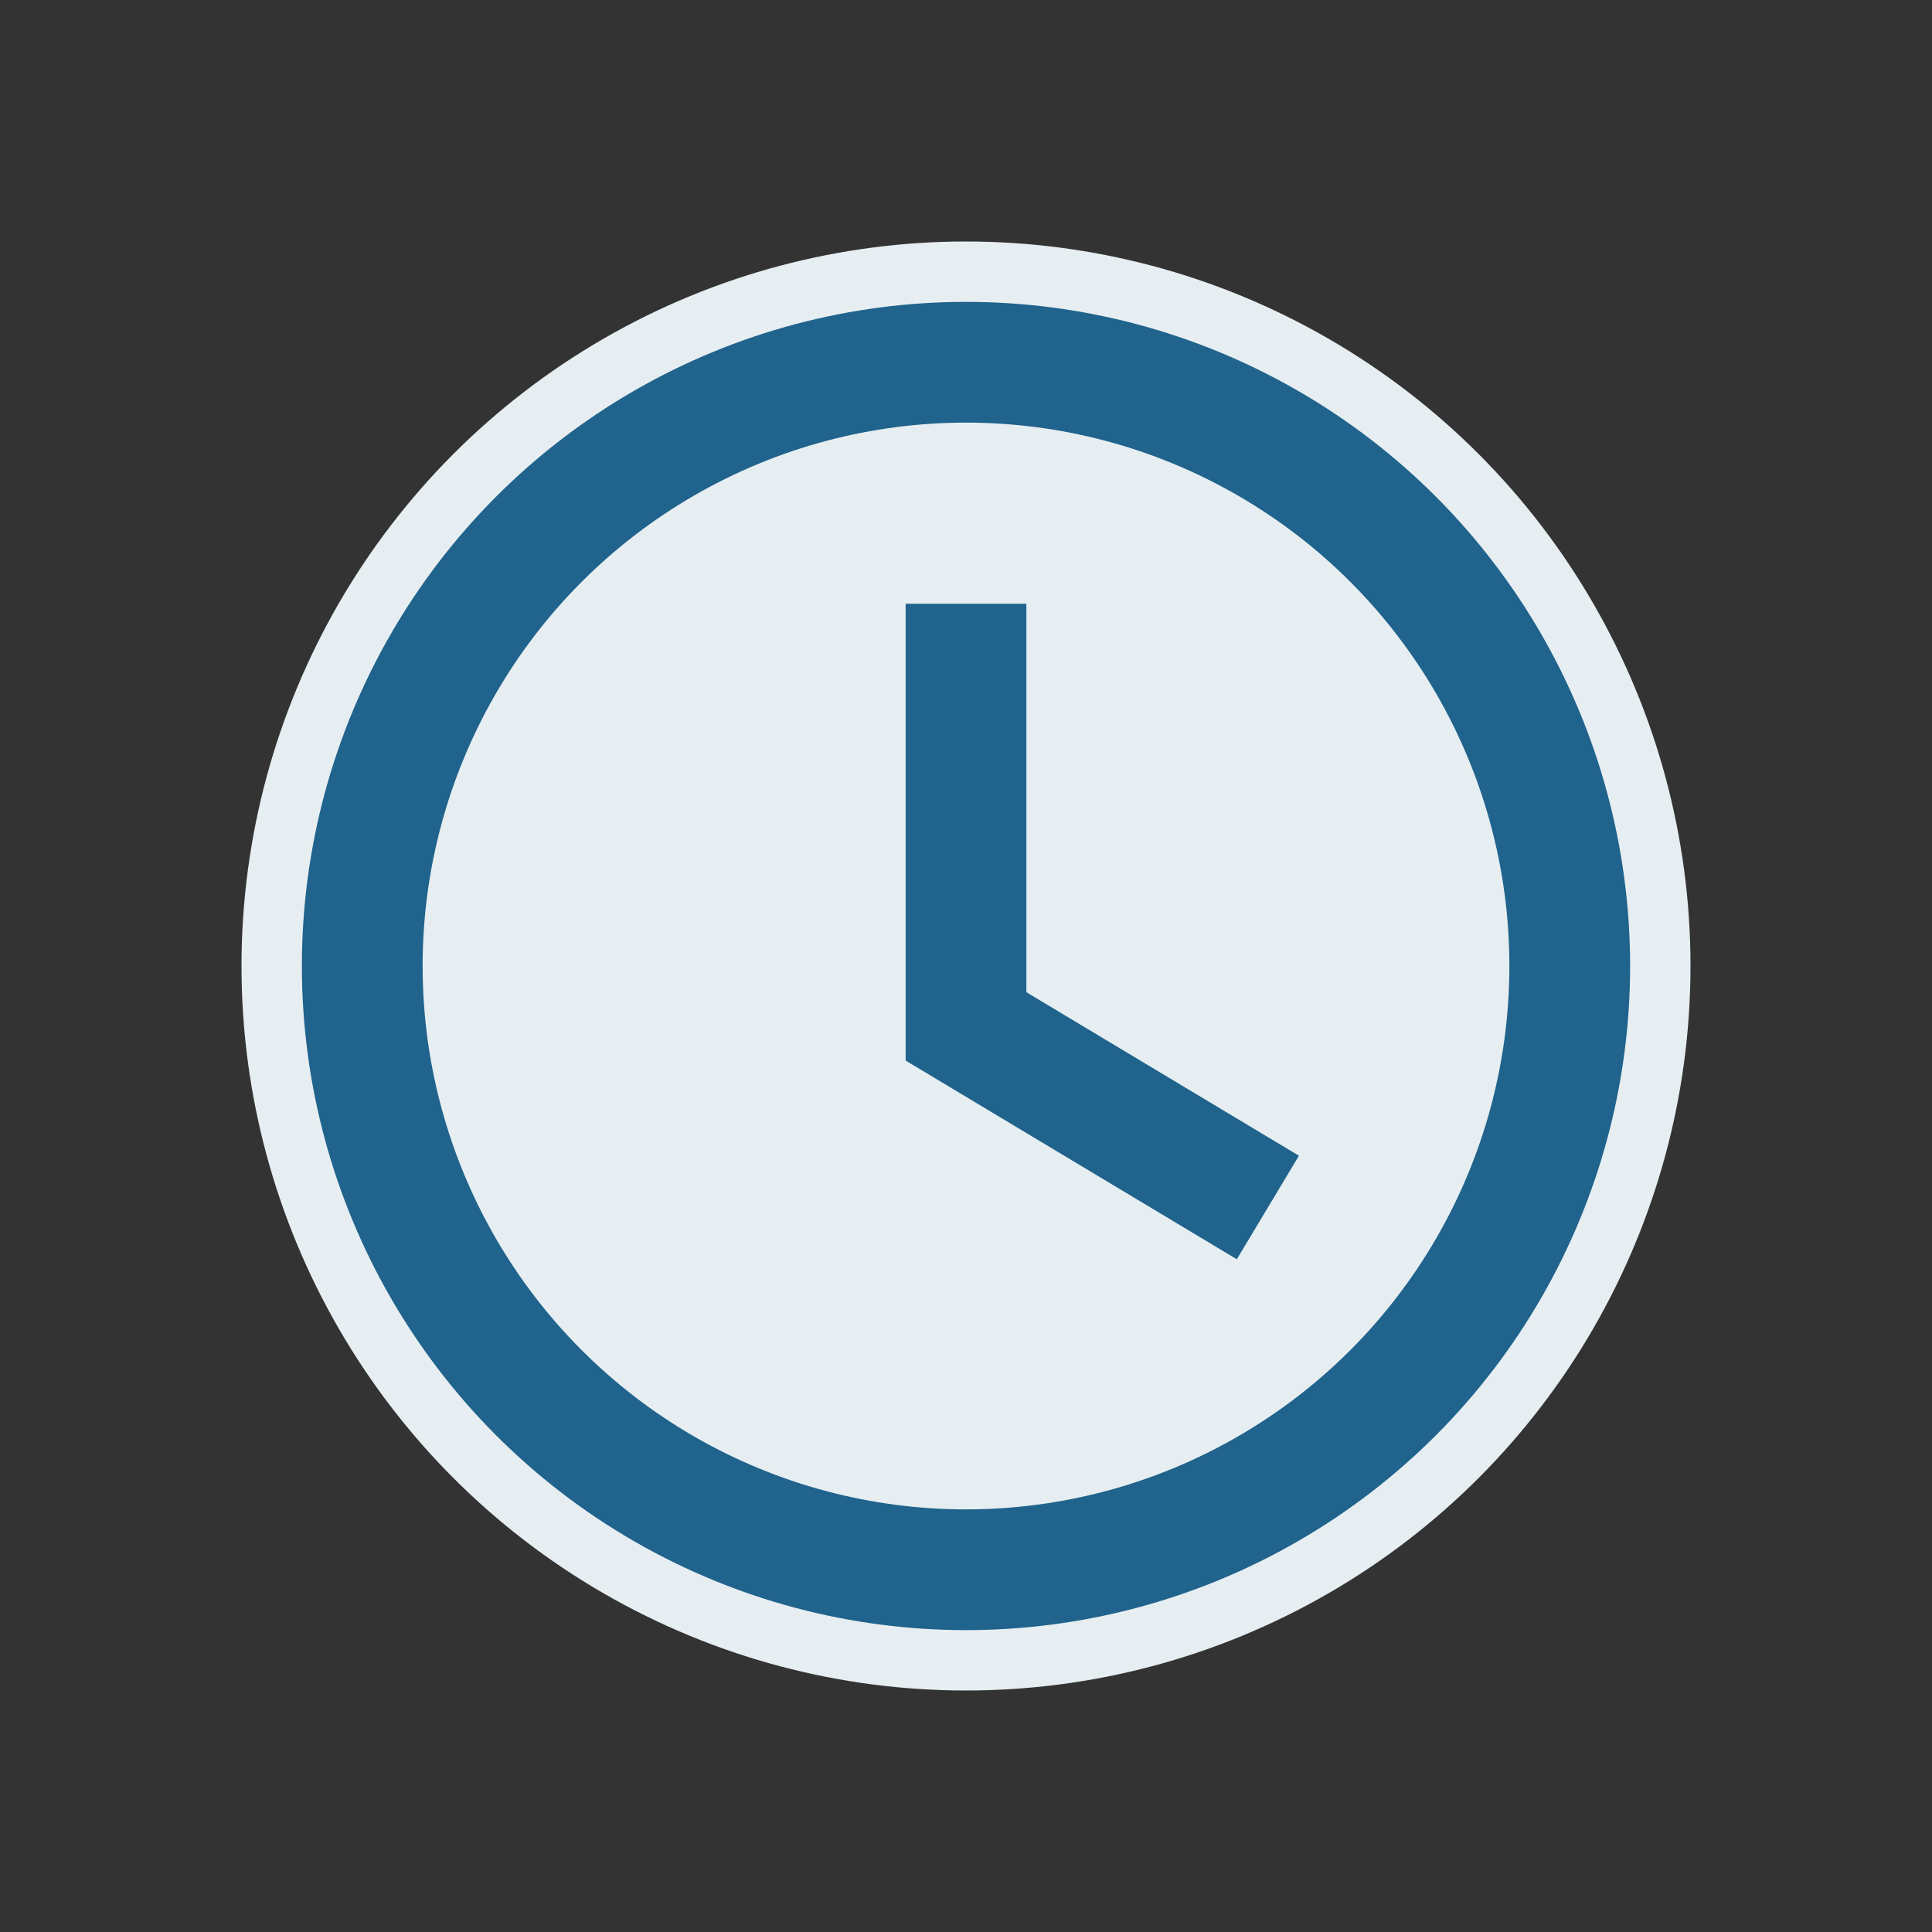
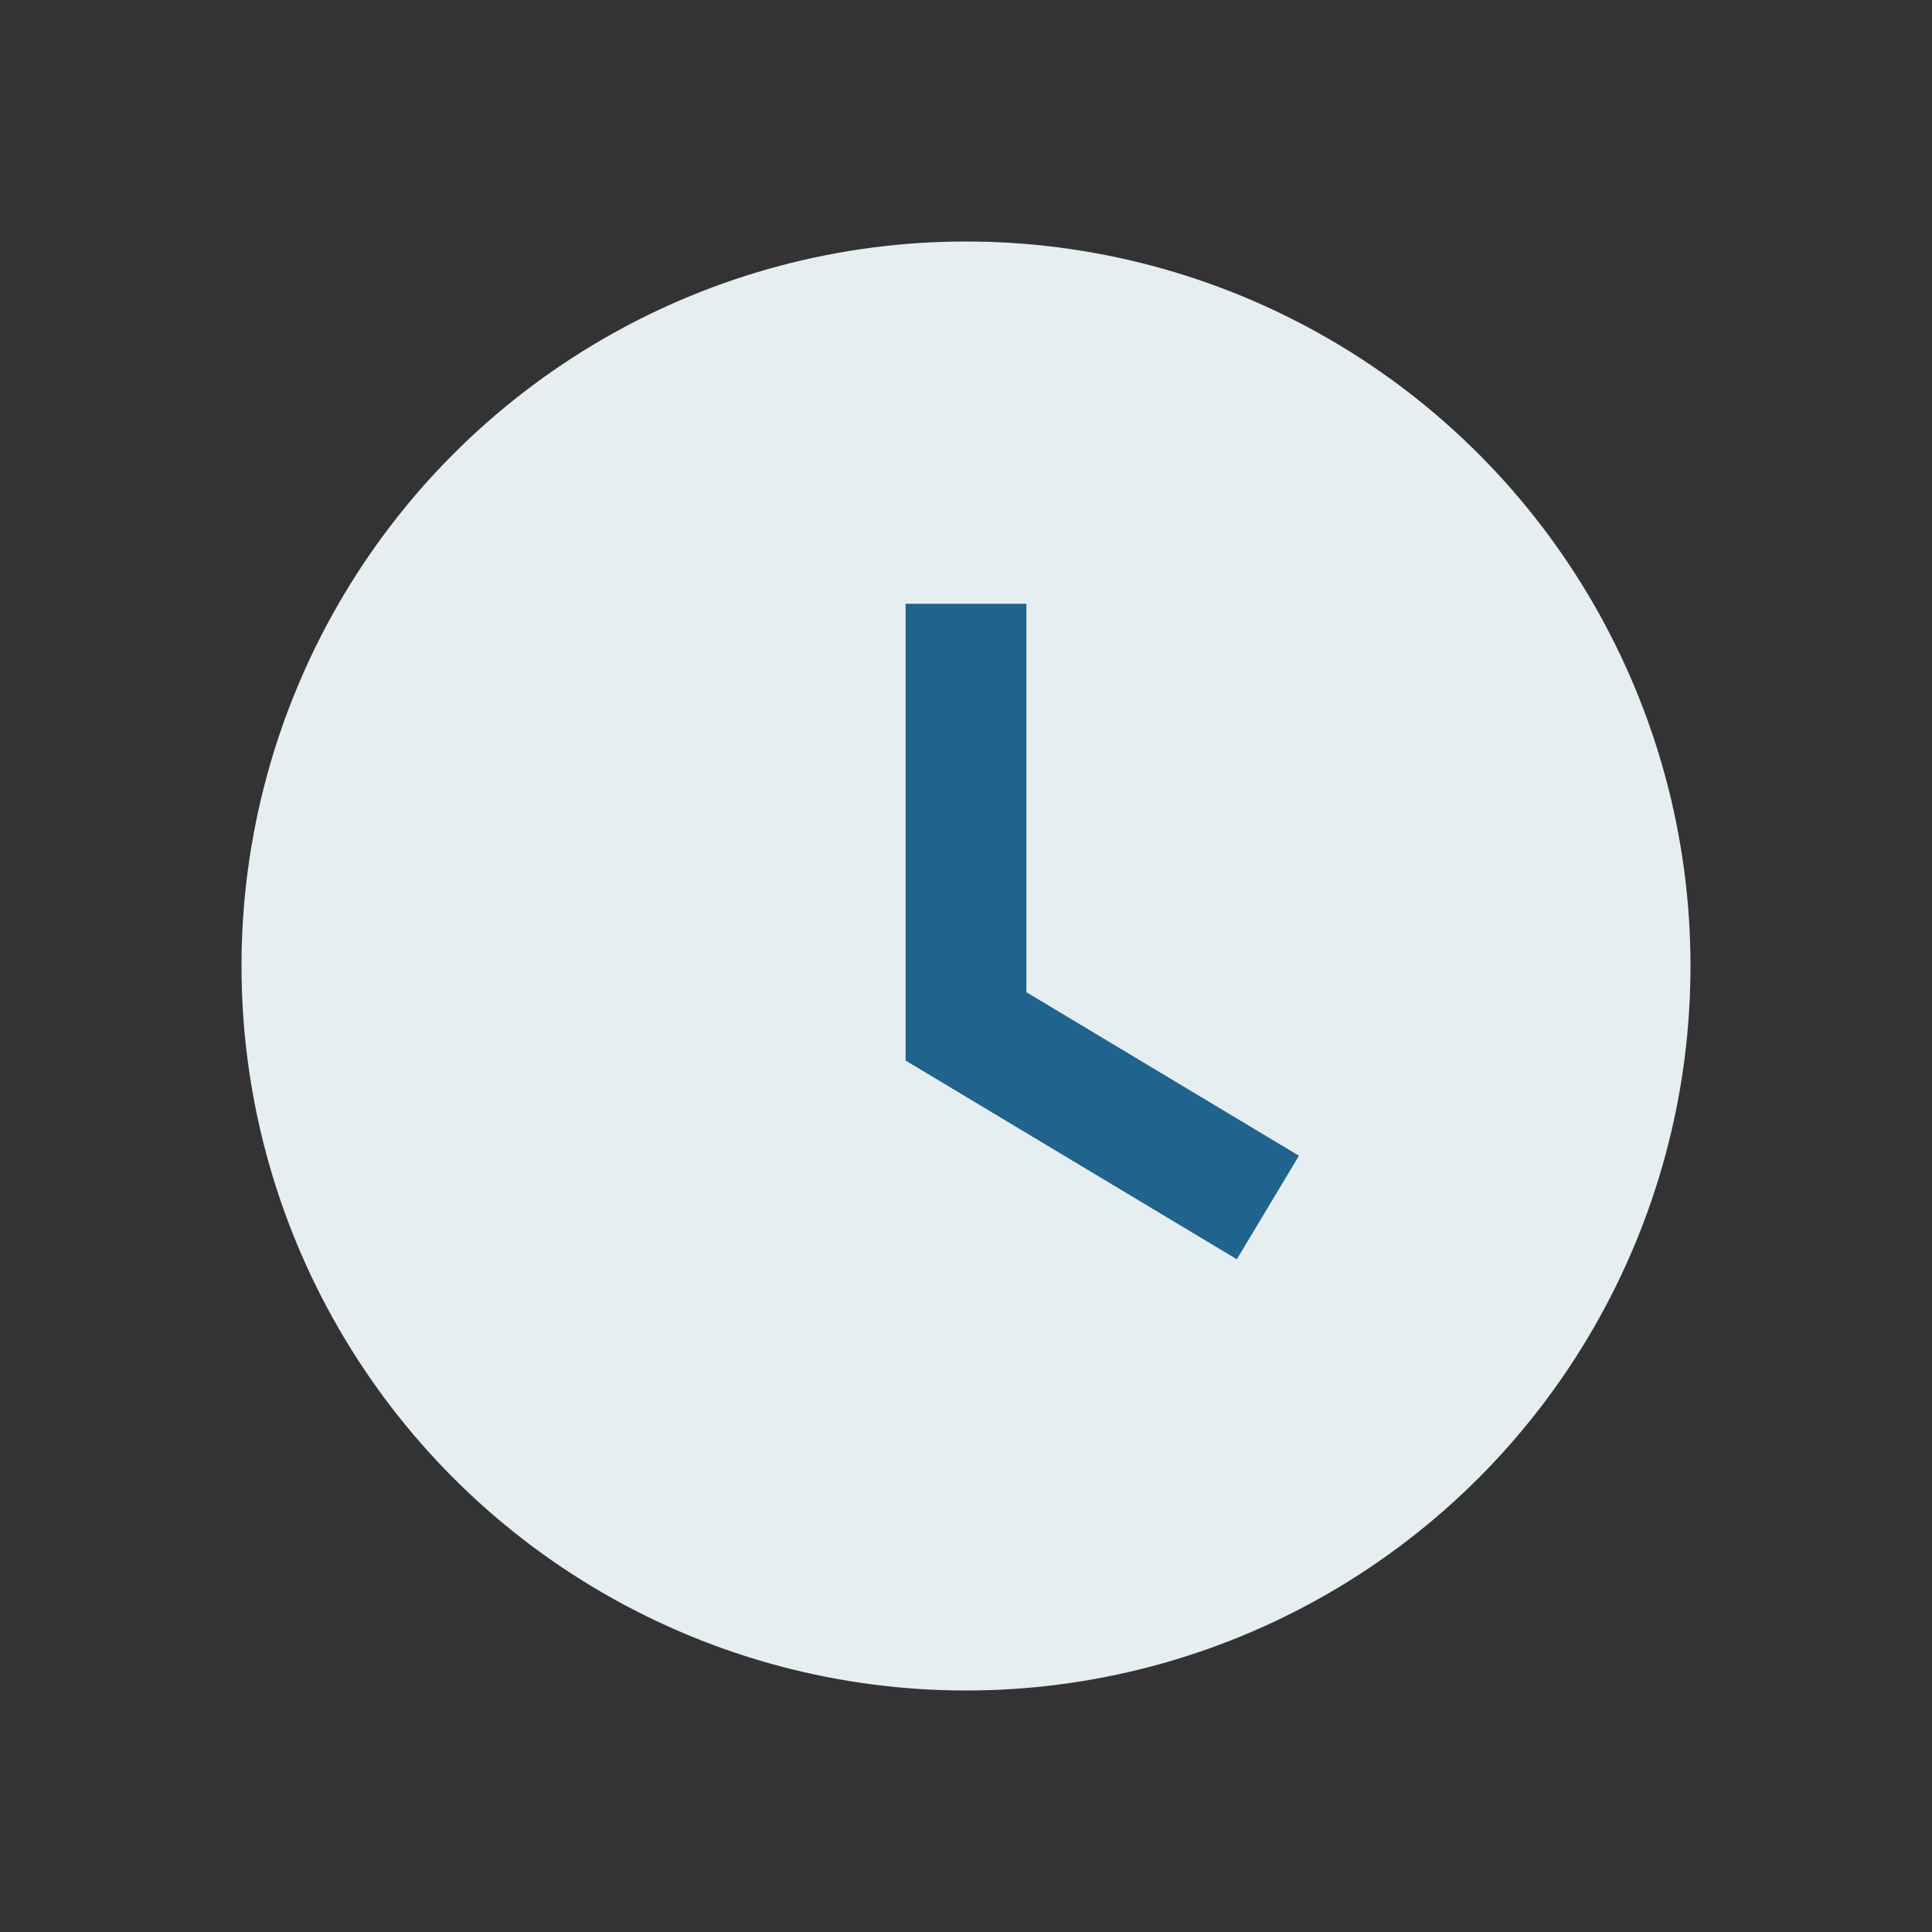
<svg xmlns="http://www.w3.org/2000/svg" width="32" height="32" viewBox="0 0 32 32">
  <rect x="0" y="0" width="32" height="32" fill="#333333" stroke="none" />
  <circle cx="16" cy="16" r="12" fill="#E6EEF2" />
  <path d="M16 10v7l5 3" stroke="#20638C" stroke-width="2" fill="none" />
-   <circle cx="16" cy="16" r="10" stroke="#20638C" stroke-width="2" fill="none" />
</svg>